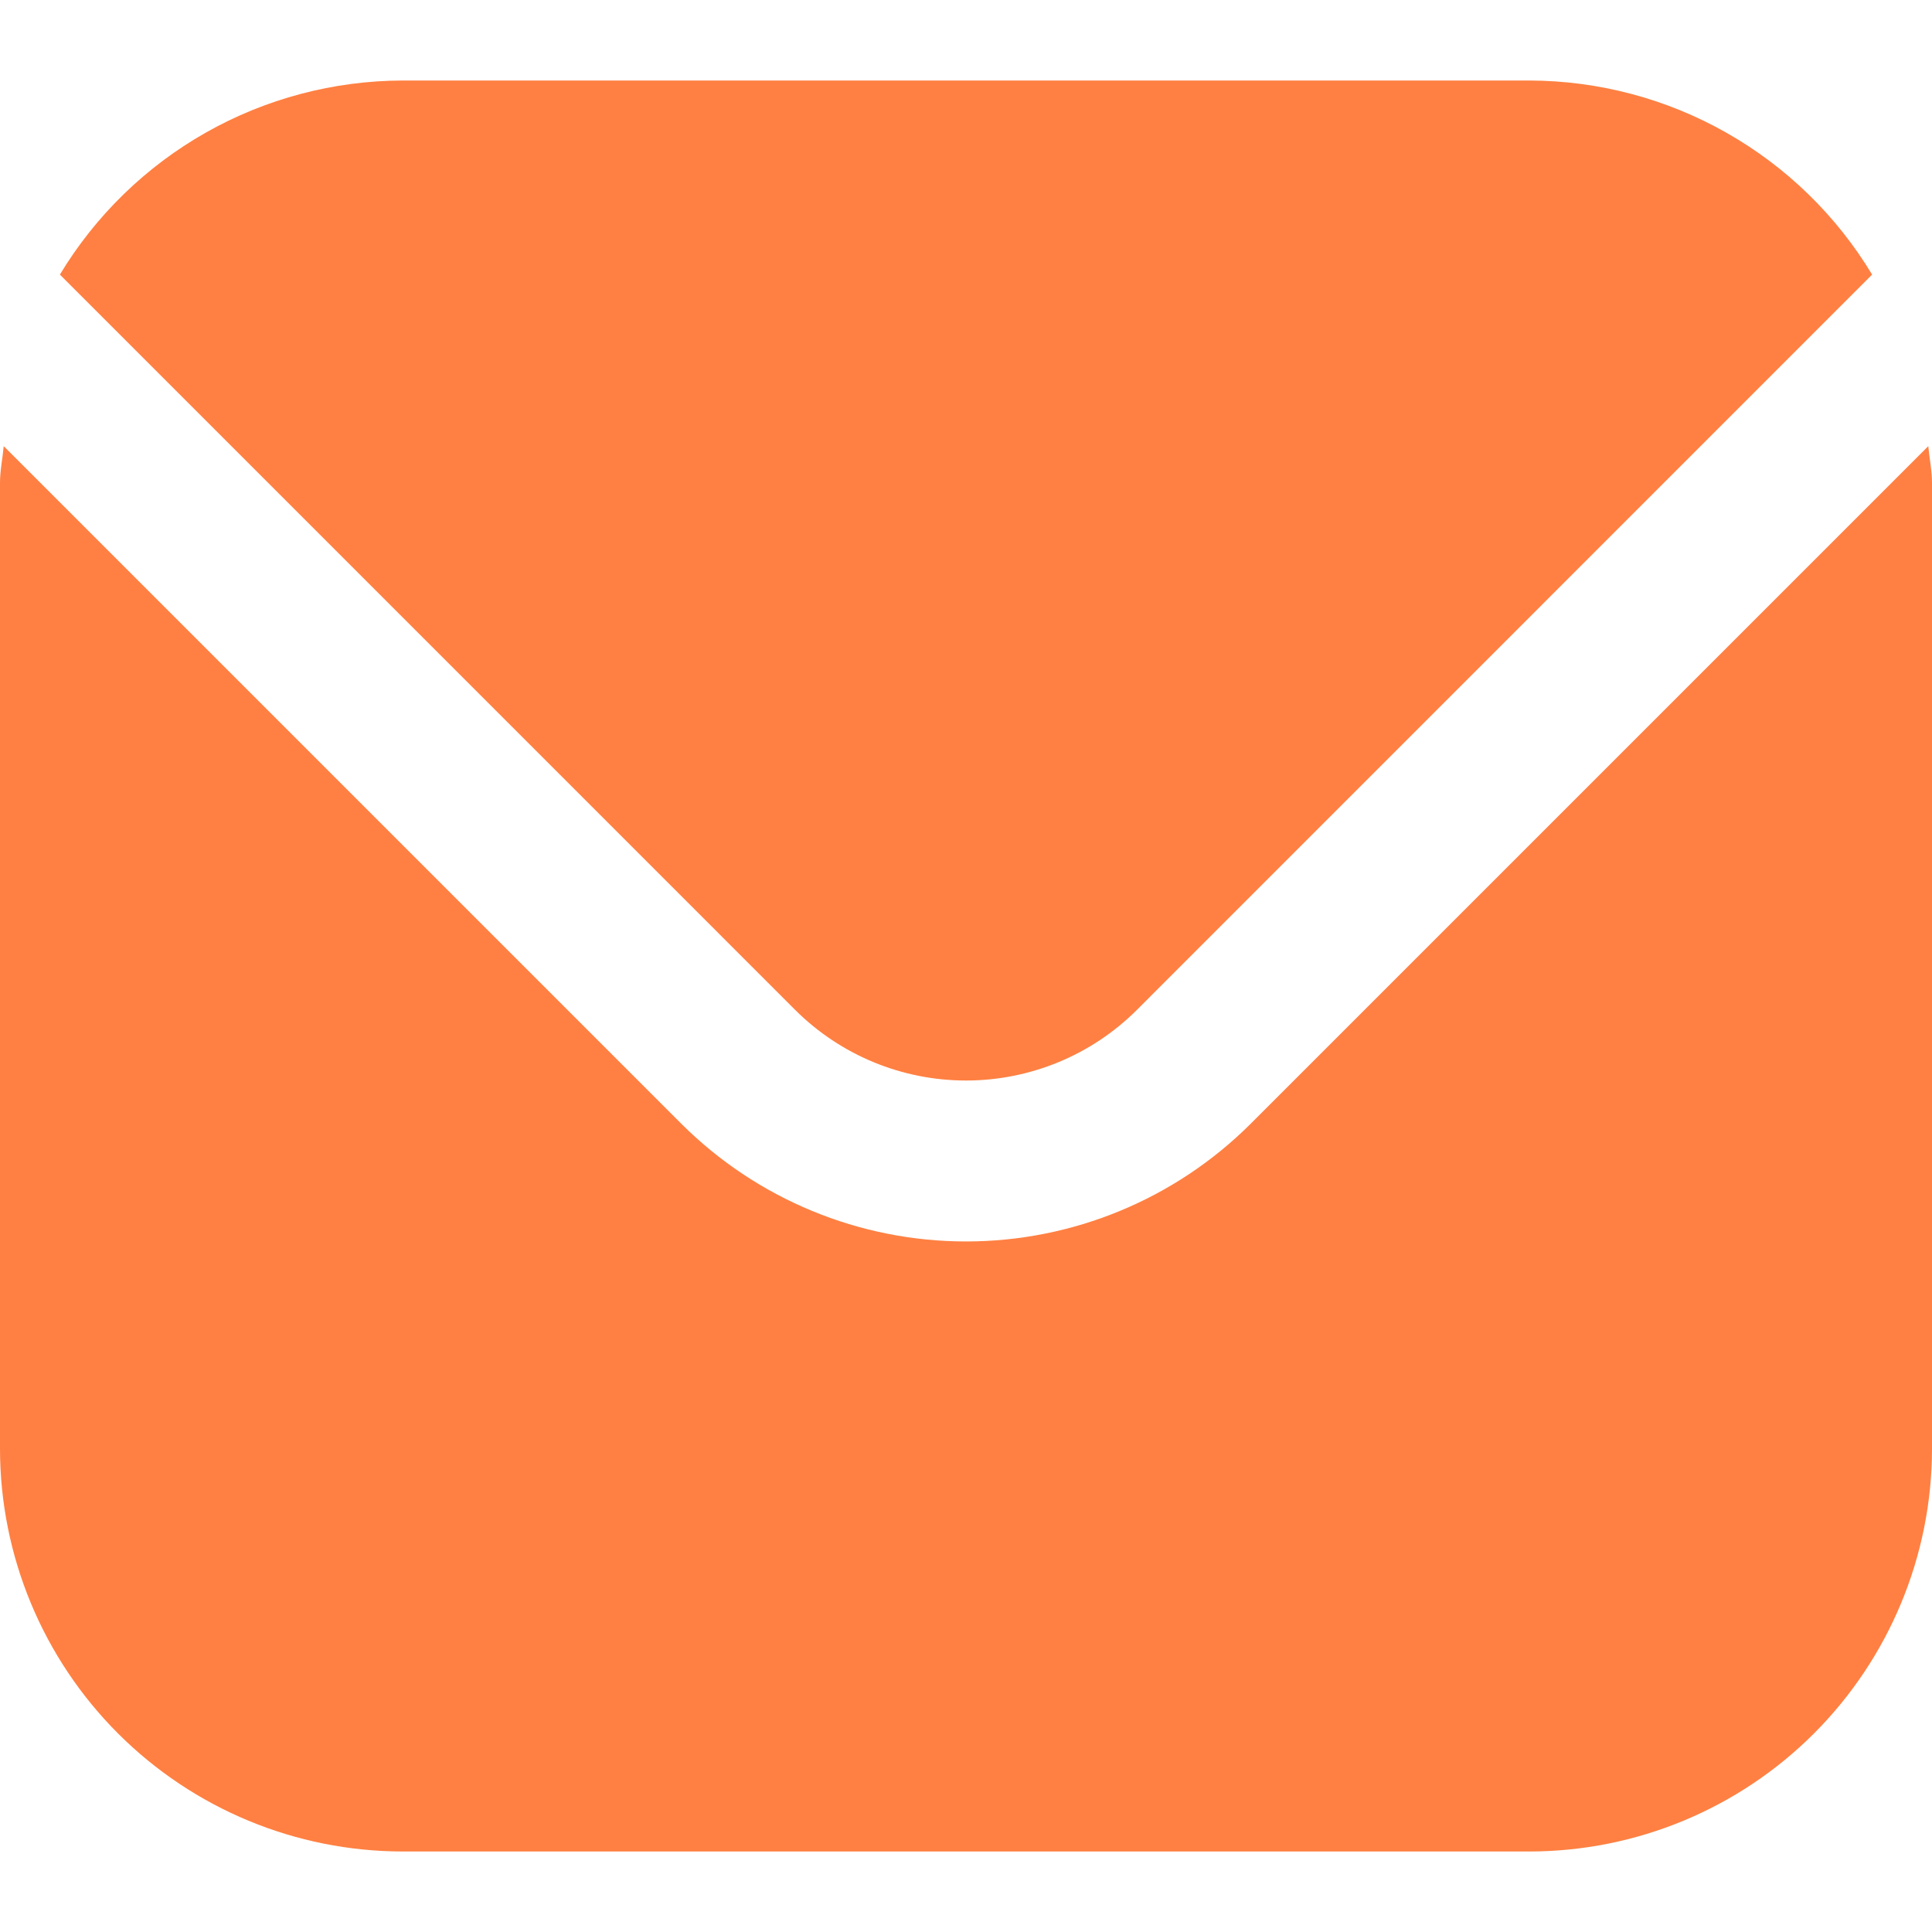
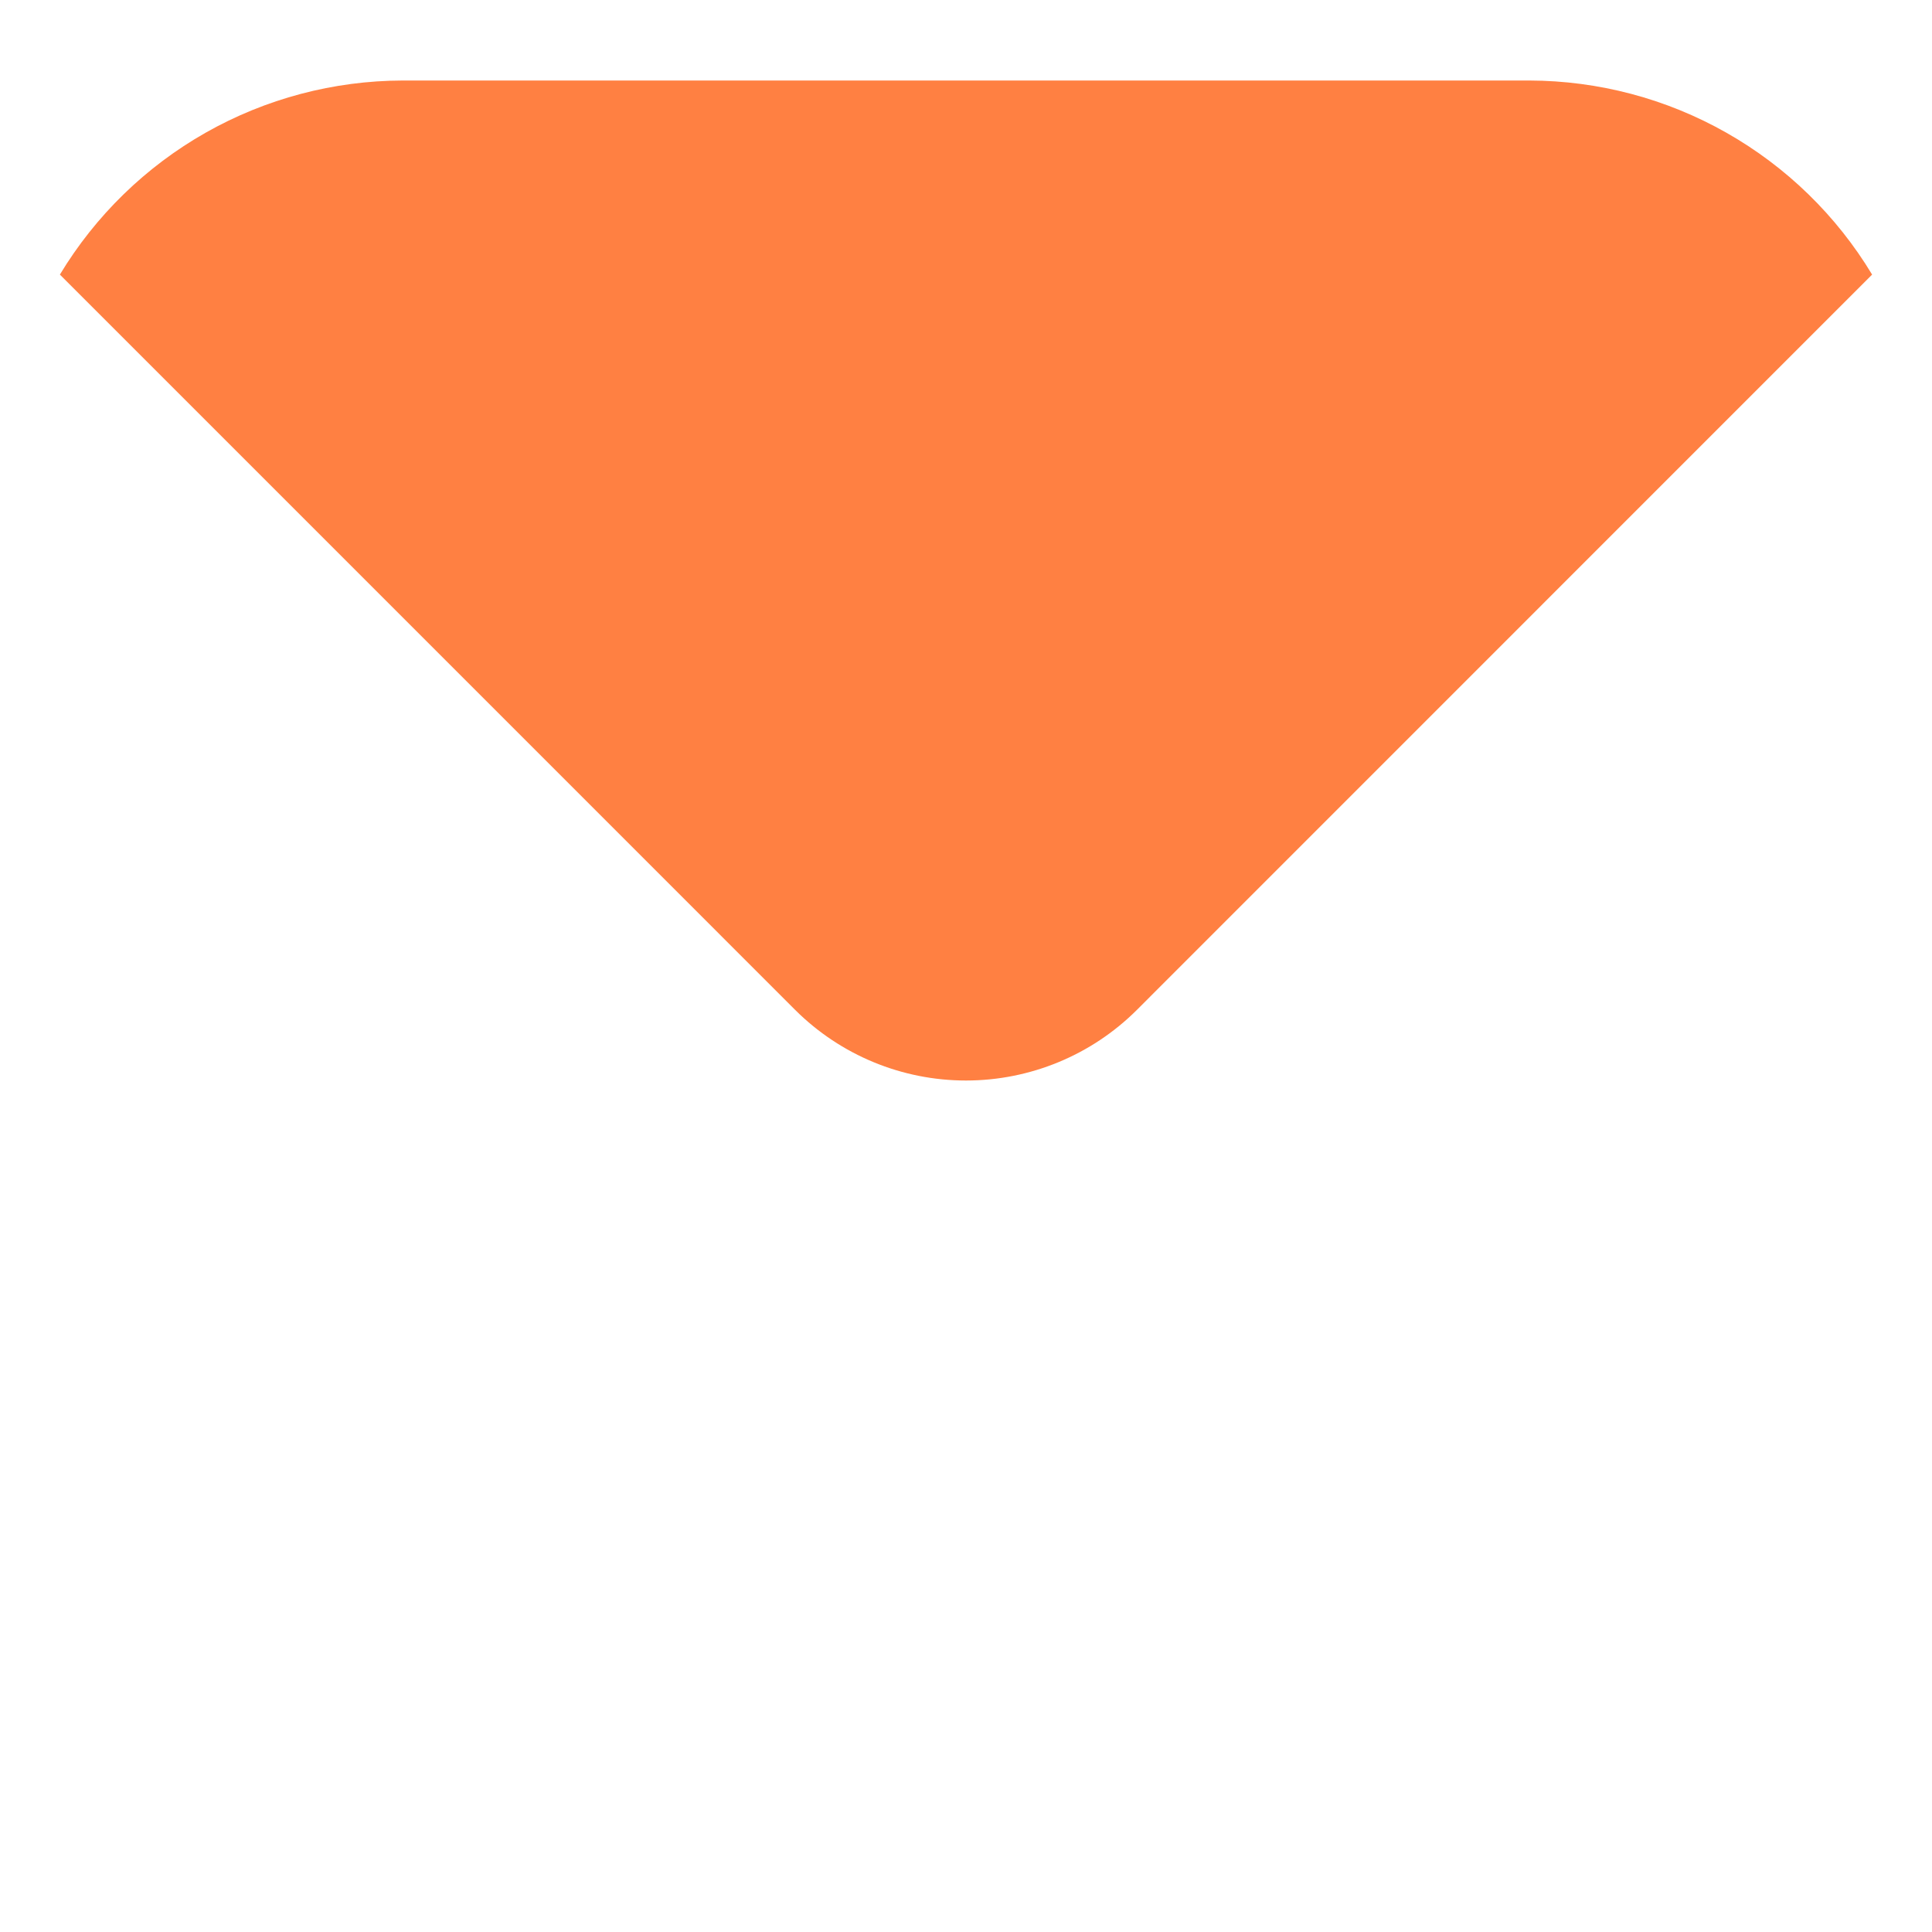
<svg xmlns="http://www.w3.org/2000/svg" width="40" height="40" viewBox="0 0 40 40" fill="none">
  <g clip-path="url(#clip0_175_2767)">
-     <path d="M39.923 9.237L25.893 23.267C24.329 24.827 22.21 25.703 20 25.703C17.79 25.703 15.671 24.827 14.107 23.267L0.077 9.237C0.053 9.5 0 9.738 0 10V30C0.003 32.209 0.881 34.327 2.444 35.89C4.006 37.452 6.124 38.331 8.333 38.333H31.667C33.876 38.331 35.994 37.452 37.556 35.89C39.118 34.327 39.997 32.209 40 30V10C40 9.738 39.947 9.5 39.923 9.237Z" fill="#FF8042" />
    <path d="M23.537 20.91L38.76 5.685C38.023 4.462 36.983 3.45 35.74 2.746C34.498 2.042 33.095 1.671 31.667 1.667H8.334C6.906 1.671 5.503 2.042 4.26 2.746C3.018 3.45 1.978 4.462 1.24 5.685L16.464 20.91C17.403 21.846 18.675 22.371 20 22.371C21.326 22.371 22.598 21.846 23.537 20.91Z" fill="#FF8042" />
  </g>
  <defs>
    <clipPath id="clip0_175_2767">
      <rect width="40" height="40" fill="white" />
    </clipPath>
  </defs>
</svg>